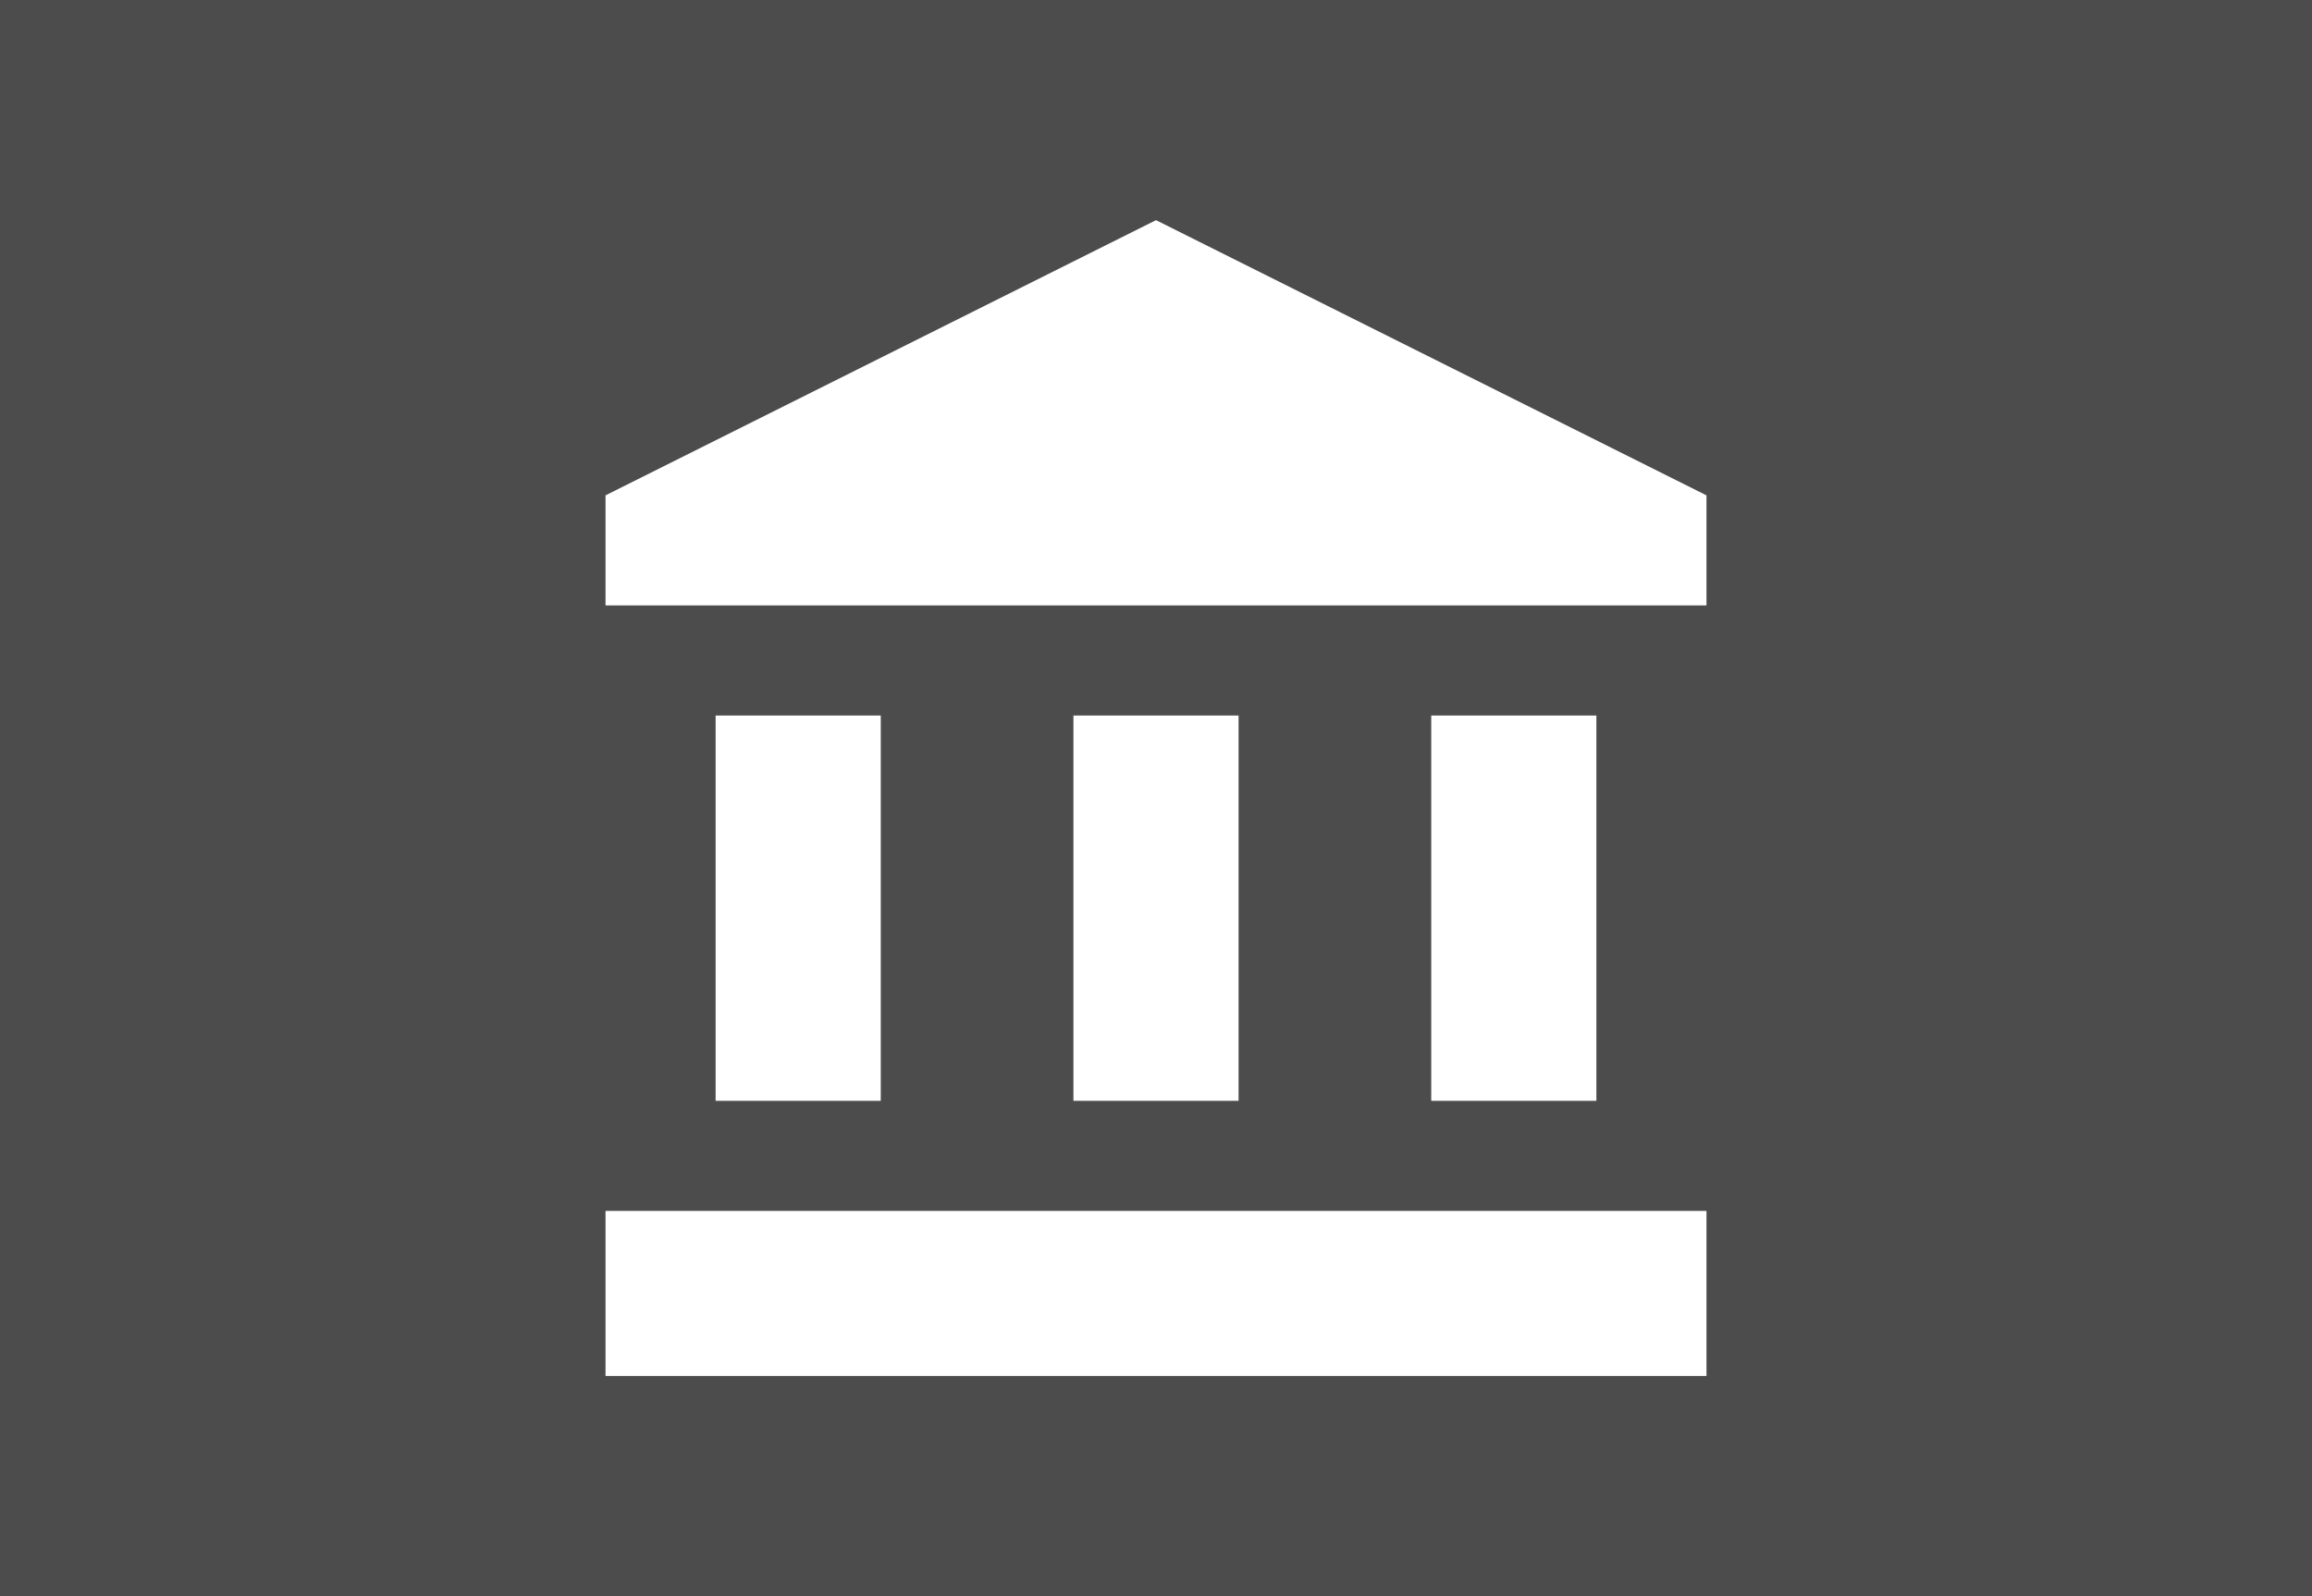
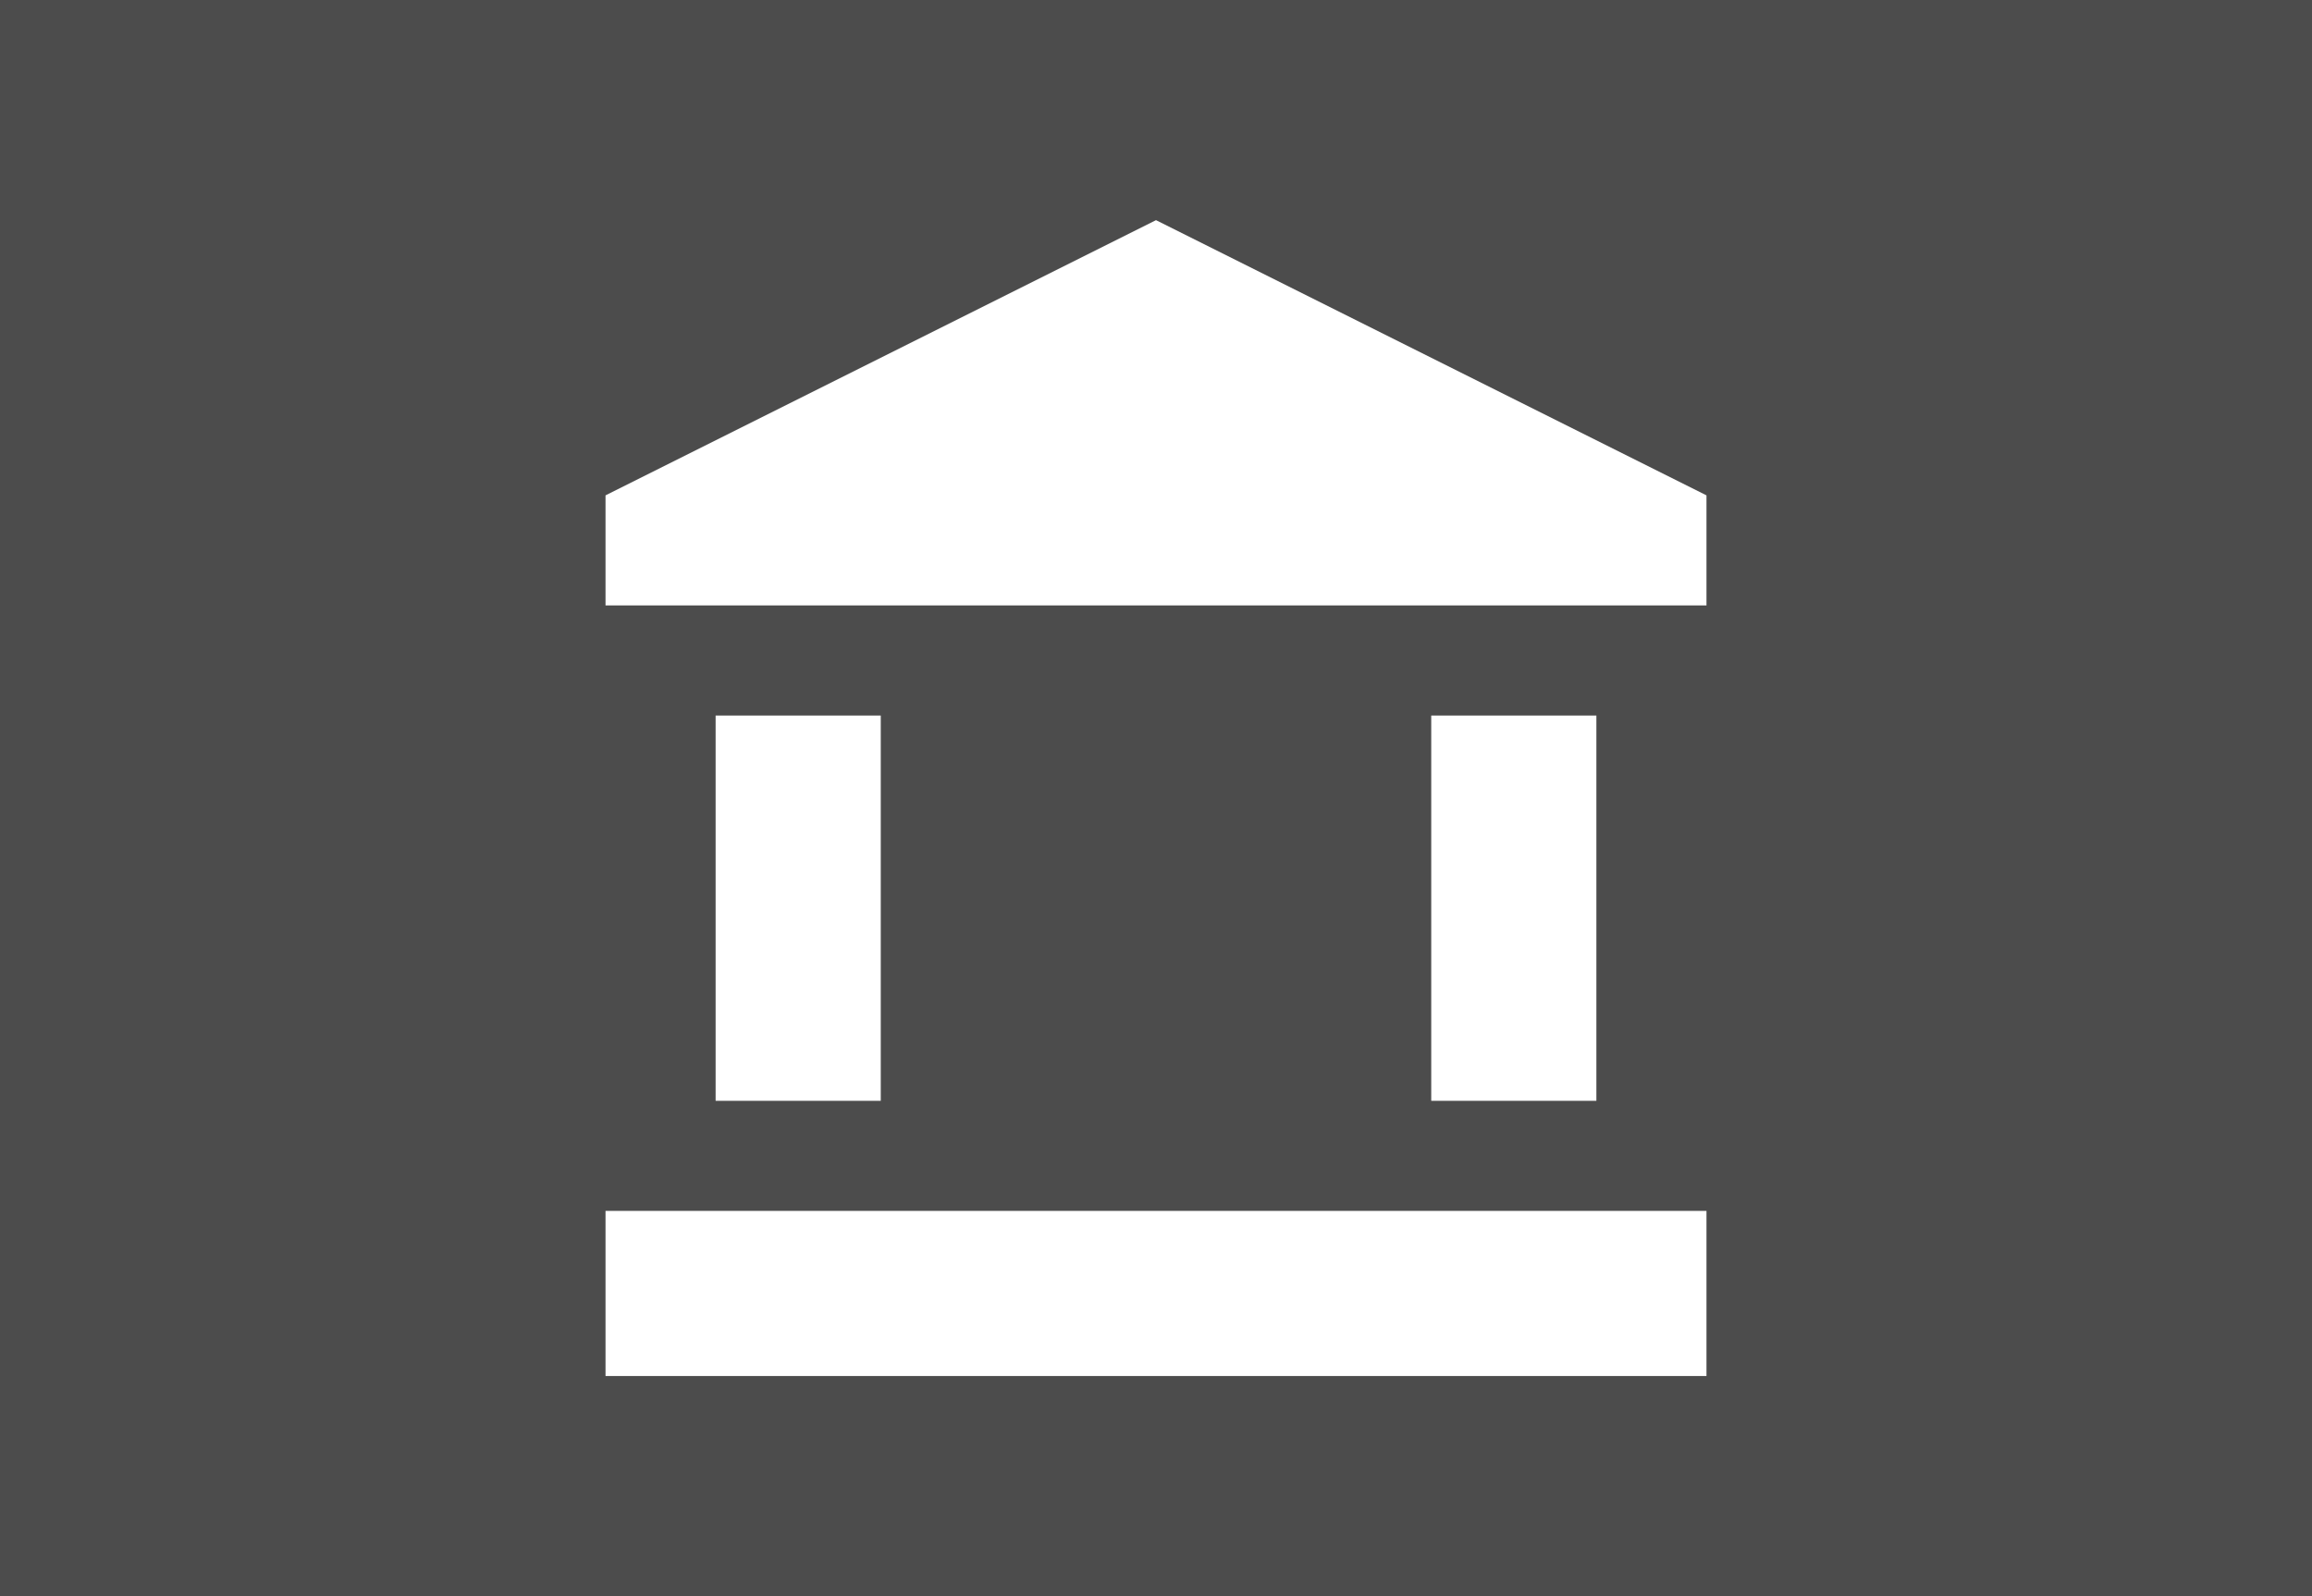
<svg xmlns="http://www.w3.org/2000/svg" viewBox="0 0 42 29">
  <rect width="42" height="29" style="fill:#4c4c4c" />
  <rect x="13" y="13" width="3" height="7" style="fill:#fff" />
-   <rect x="19.5" y="13" width="3" height="7" style="fill:#fff" />
  <rect x="11" y="22" width="20" height="3" style="fill:#fff" />
  <rect x="26" y="13" width="3" height="7" style="fill:#fff" />
  <polygon points="21 4 11 9 11 11 31 11 31 9 21 4" style="fill:#fff" />
</svg>